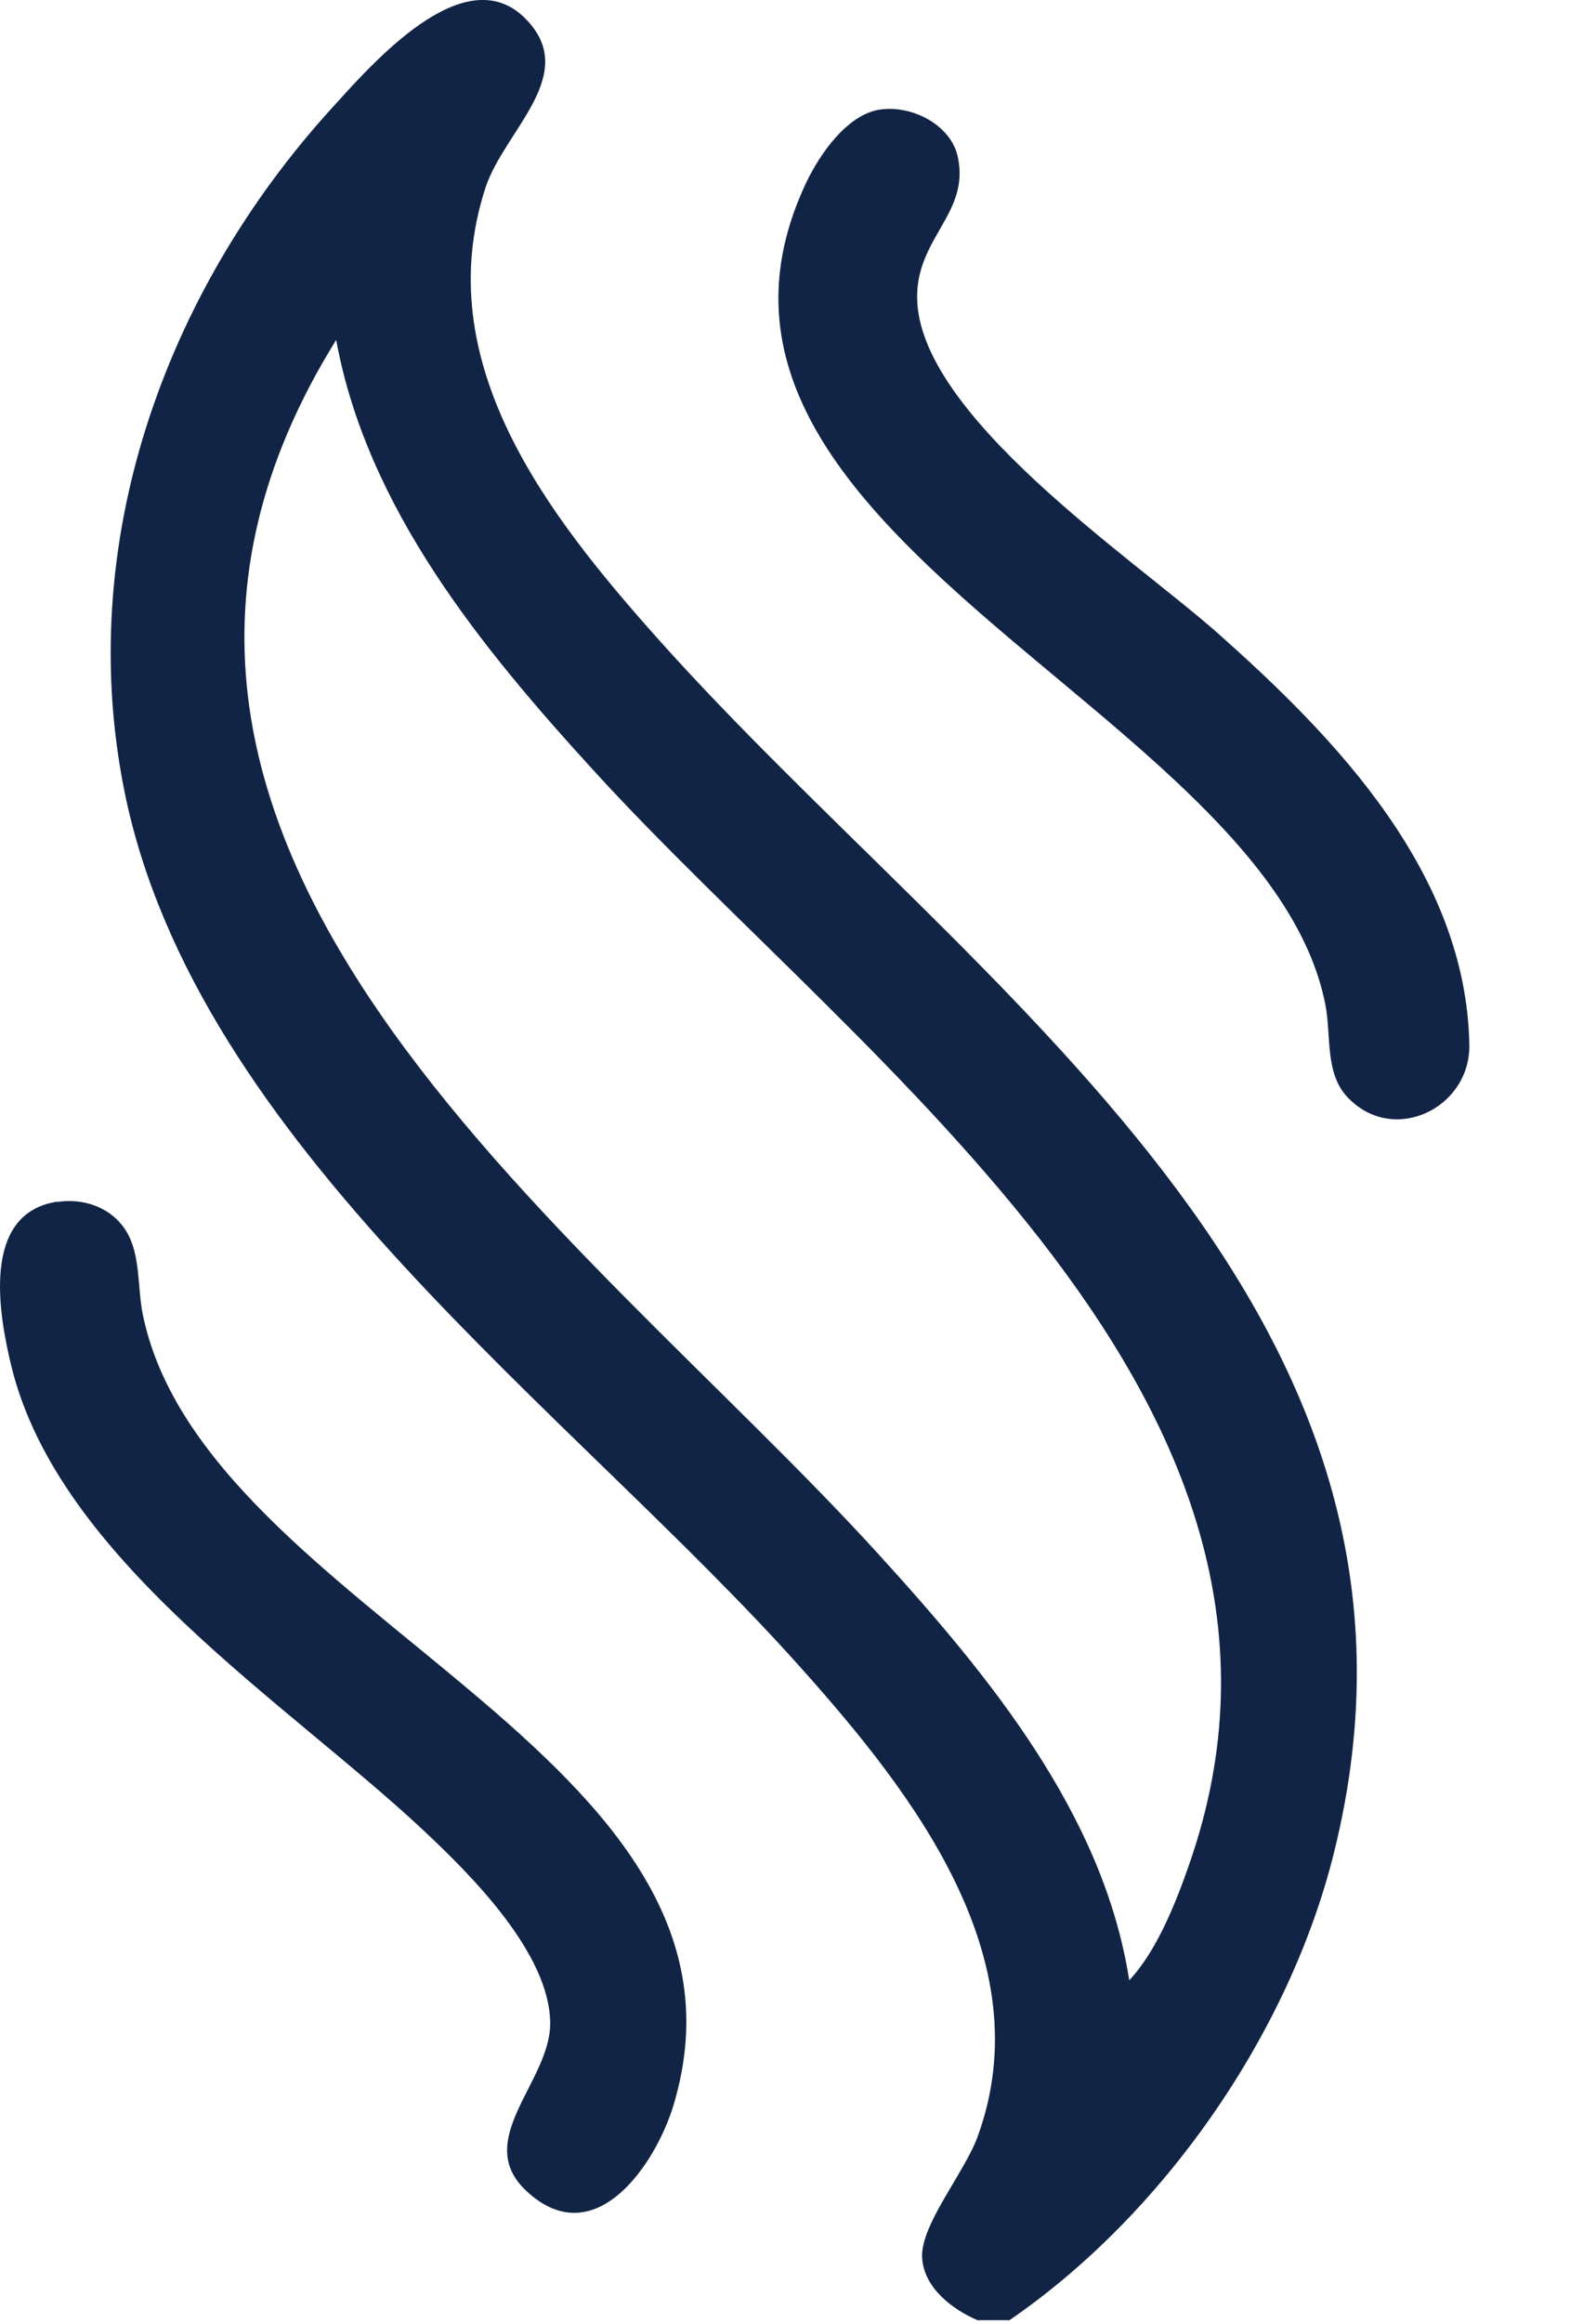
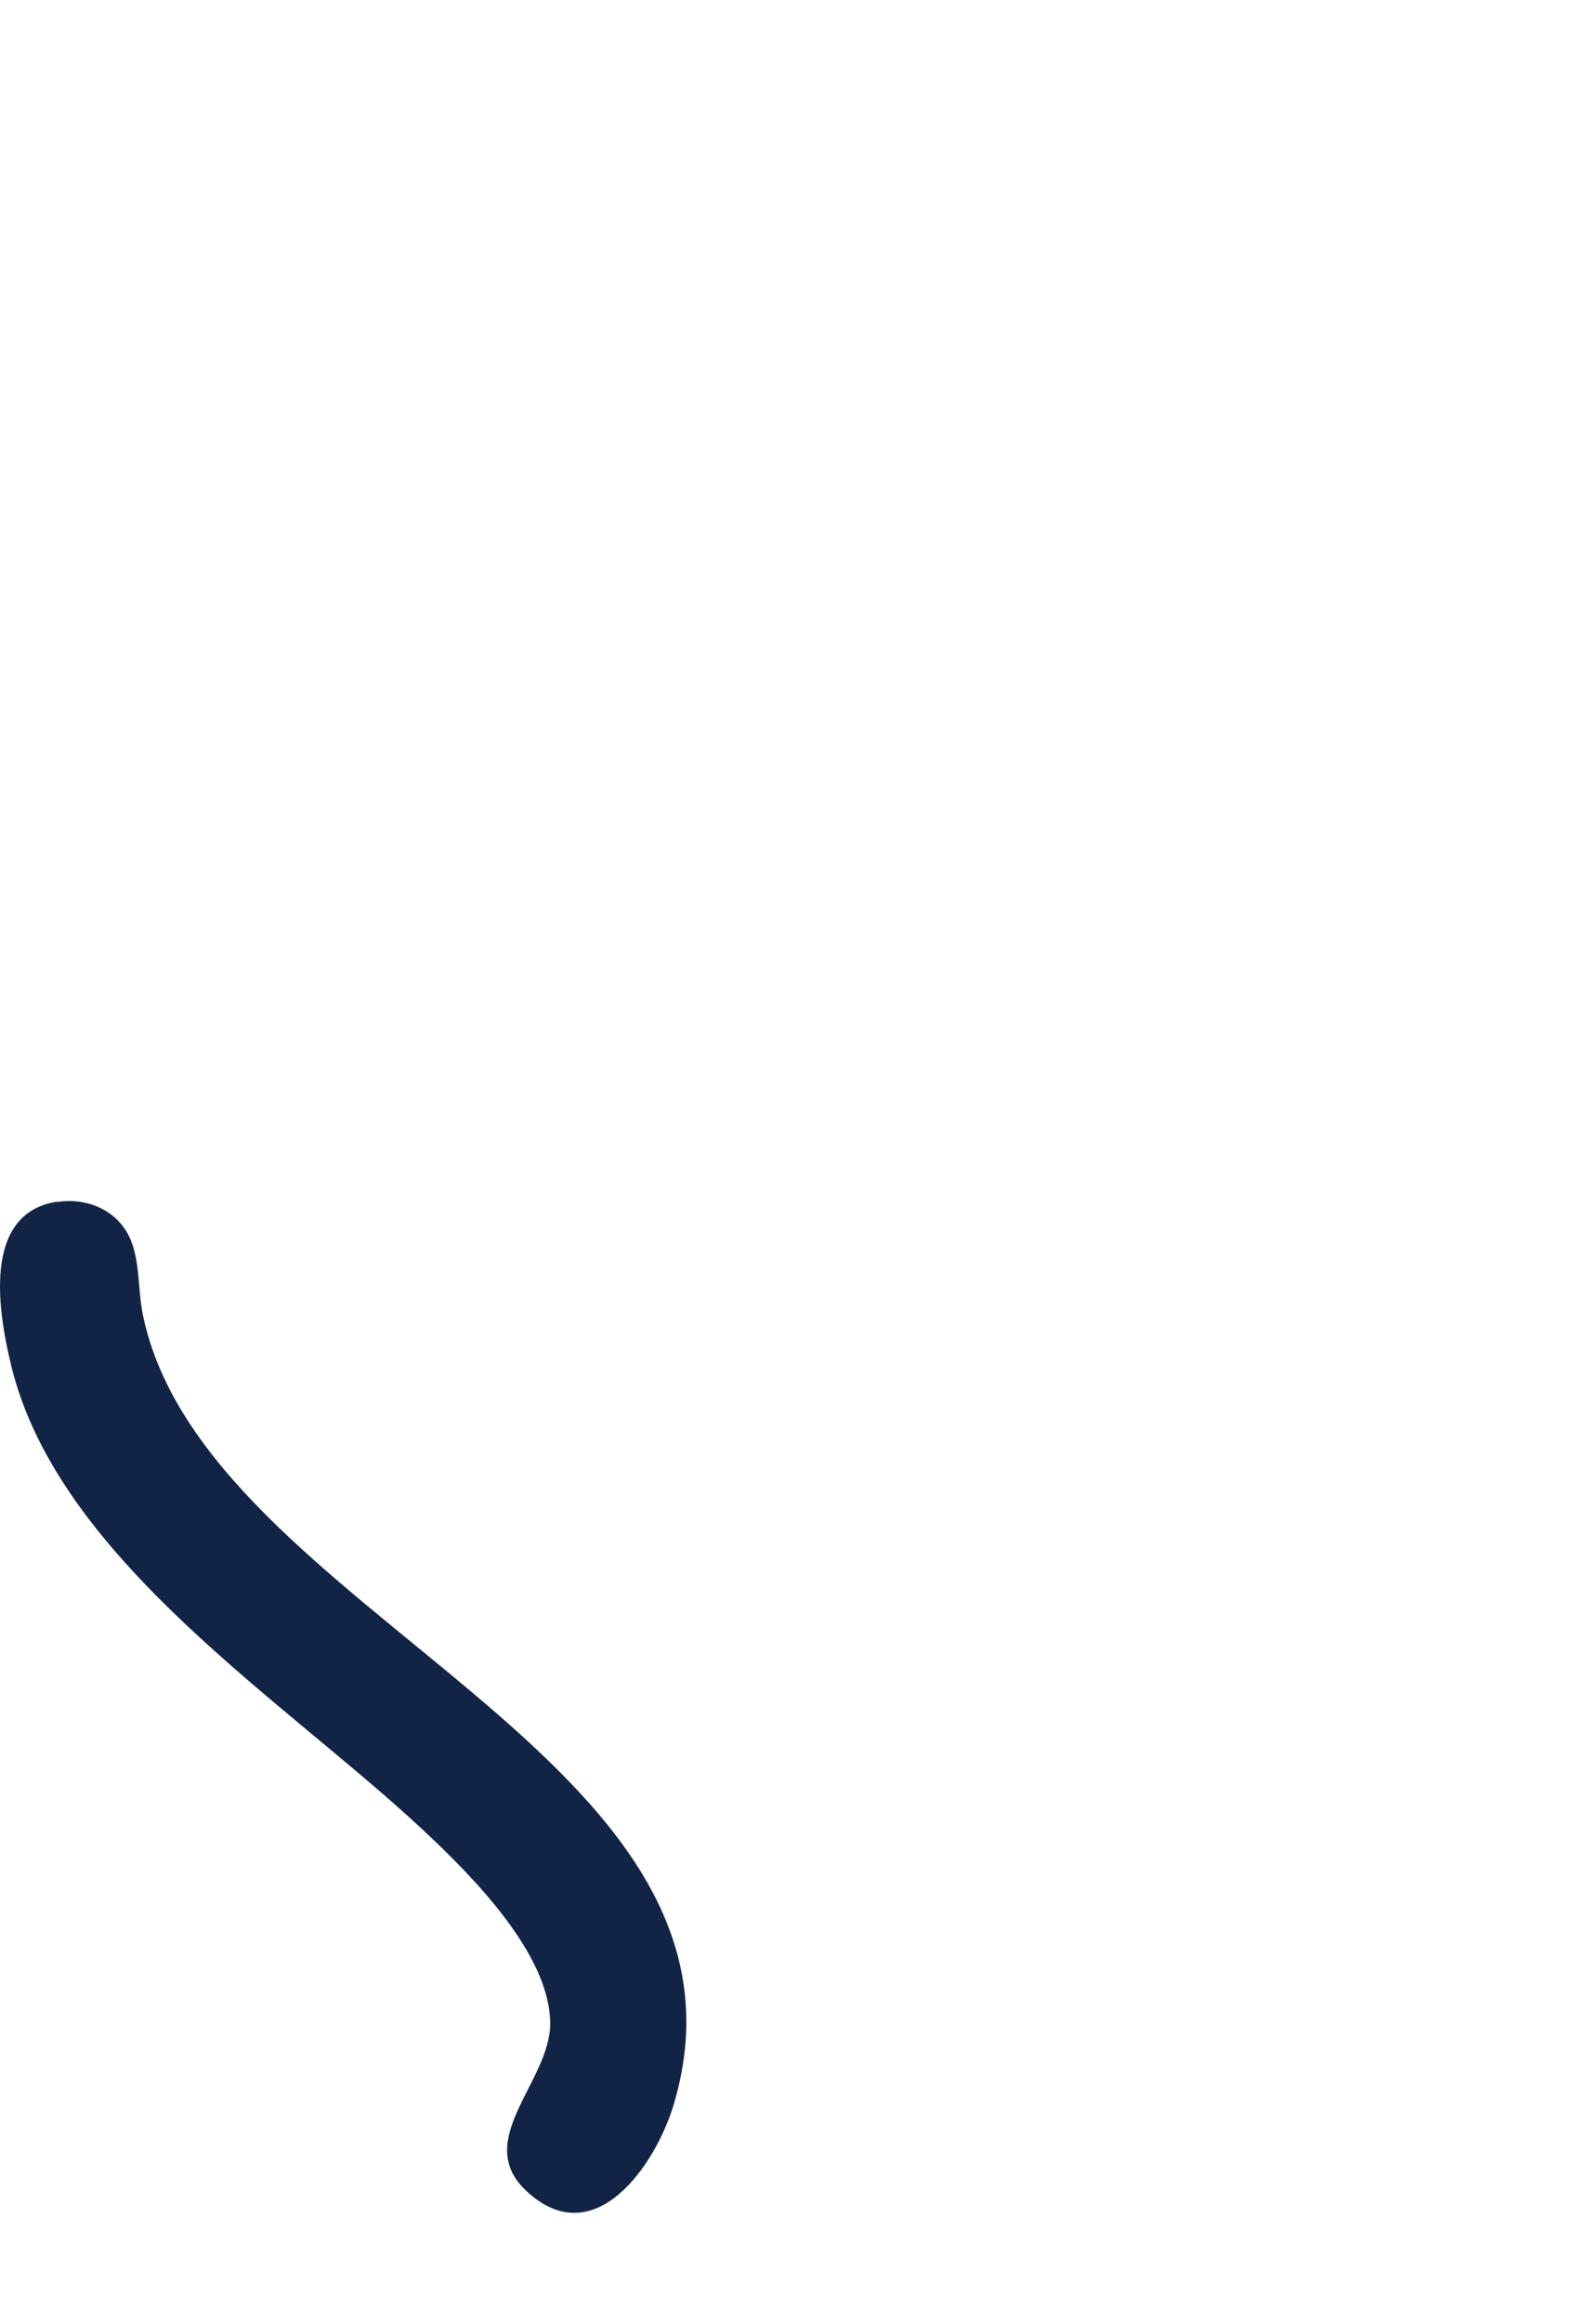
<svg xmlns="http://www.w3.org/2000/svg" width="11" height="16" viewBox="0 0 11 16" fill="none">
-   <path d="M6.959 15.979H6.737C6.565 15.905 6.374 15.761 6.356 15.558C6.335 15.332 6.647 14.966 6.738 14.715C7.184 13.493 6.293 12.35 5.518 11.484C3.94 9.717 1.357 7.886 0.86 5.461C0.511 3.753 1.129 2.018 2.285 0.747C2.559 0.446 3.195 -0.291 3.616 0.123C4.008 0.509 3.475 0.897 3.346 1.293C2.953 2.499 3.776 3.55 4.535 4.4C6.691 6.813 10.131 9.004 9.193 12.764C8.883 14.007 8.02 15.25 6.959 15.978V15.979ZM7.783 13.638C7.972 13.438 8.104 13.105 8.195 12.843C9.306 9.676 5.952 7.344 4.091 5.306C3.314 4.456 2.529 3.497 2.317 2.341C0.172 5.792 4.005 8.45 6.056 10.705C6.816 11.54 7.606 12.496 7.783 13.639V13.638Z" fill="#112445" />
  <path d="M0.392 8.278C0.578 8.249 0.769 8.316 0.87 8.479C0.97 8.641 0.946 8.864 0.984 9.052C1.406 11.118 5.363 12.087 4.643 14.495C4.521 14.903 4.101 15.528 3.63 15.091C3.25 14.74 3.794 14.337 3.792 13.934C3.79 13.456 3.252 12.918 2.92 12.607C1.968 11.716 0.406 10.74 0.079 9.412C-0.009 9.051 -0.132 8.358 0.392 8.276V8.278Z" fill="#112445" />
-   <path d="M6.063 0.755C6.281 0.721 6.555 0.858 6.602 1.083C6.683 1.468 6.321 1.635 6.321 2.044C6.321 2.853 7.806 3.842 8.384 4.353C9.215 5.088 10.105 6.016 10.127 7.195C10.135 7.633 9.6 7.892 9.285 7.554C9.13 7.388 9.176 7.129 9.135 6.92C8.736 4.887 4.413 3.675 5.557 1.257C5.649 1.064 5.836 0.791 6.062 0.755H6.063Z" fill="#112445" />
</svg>